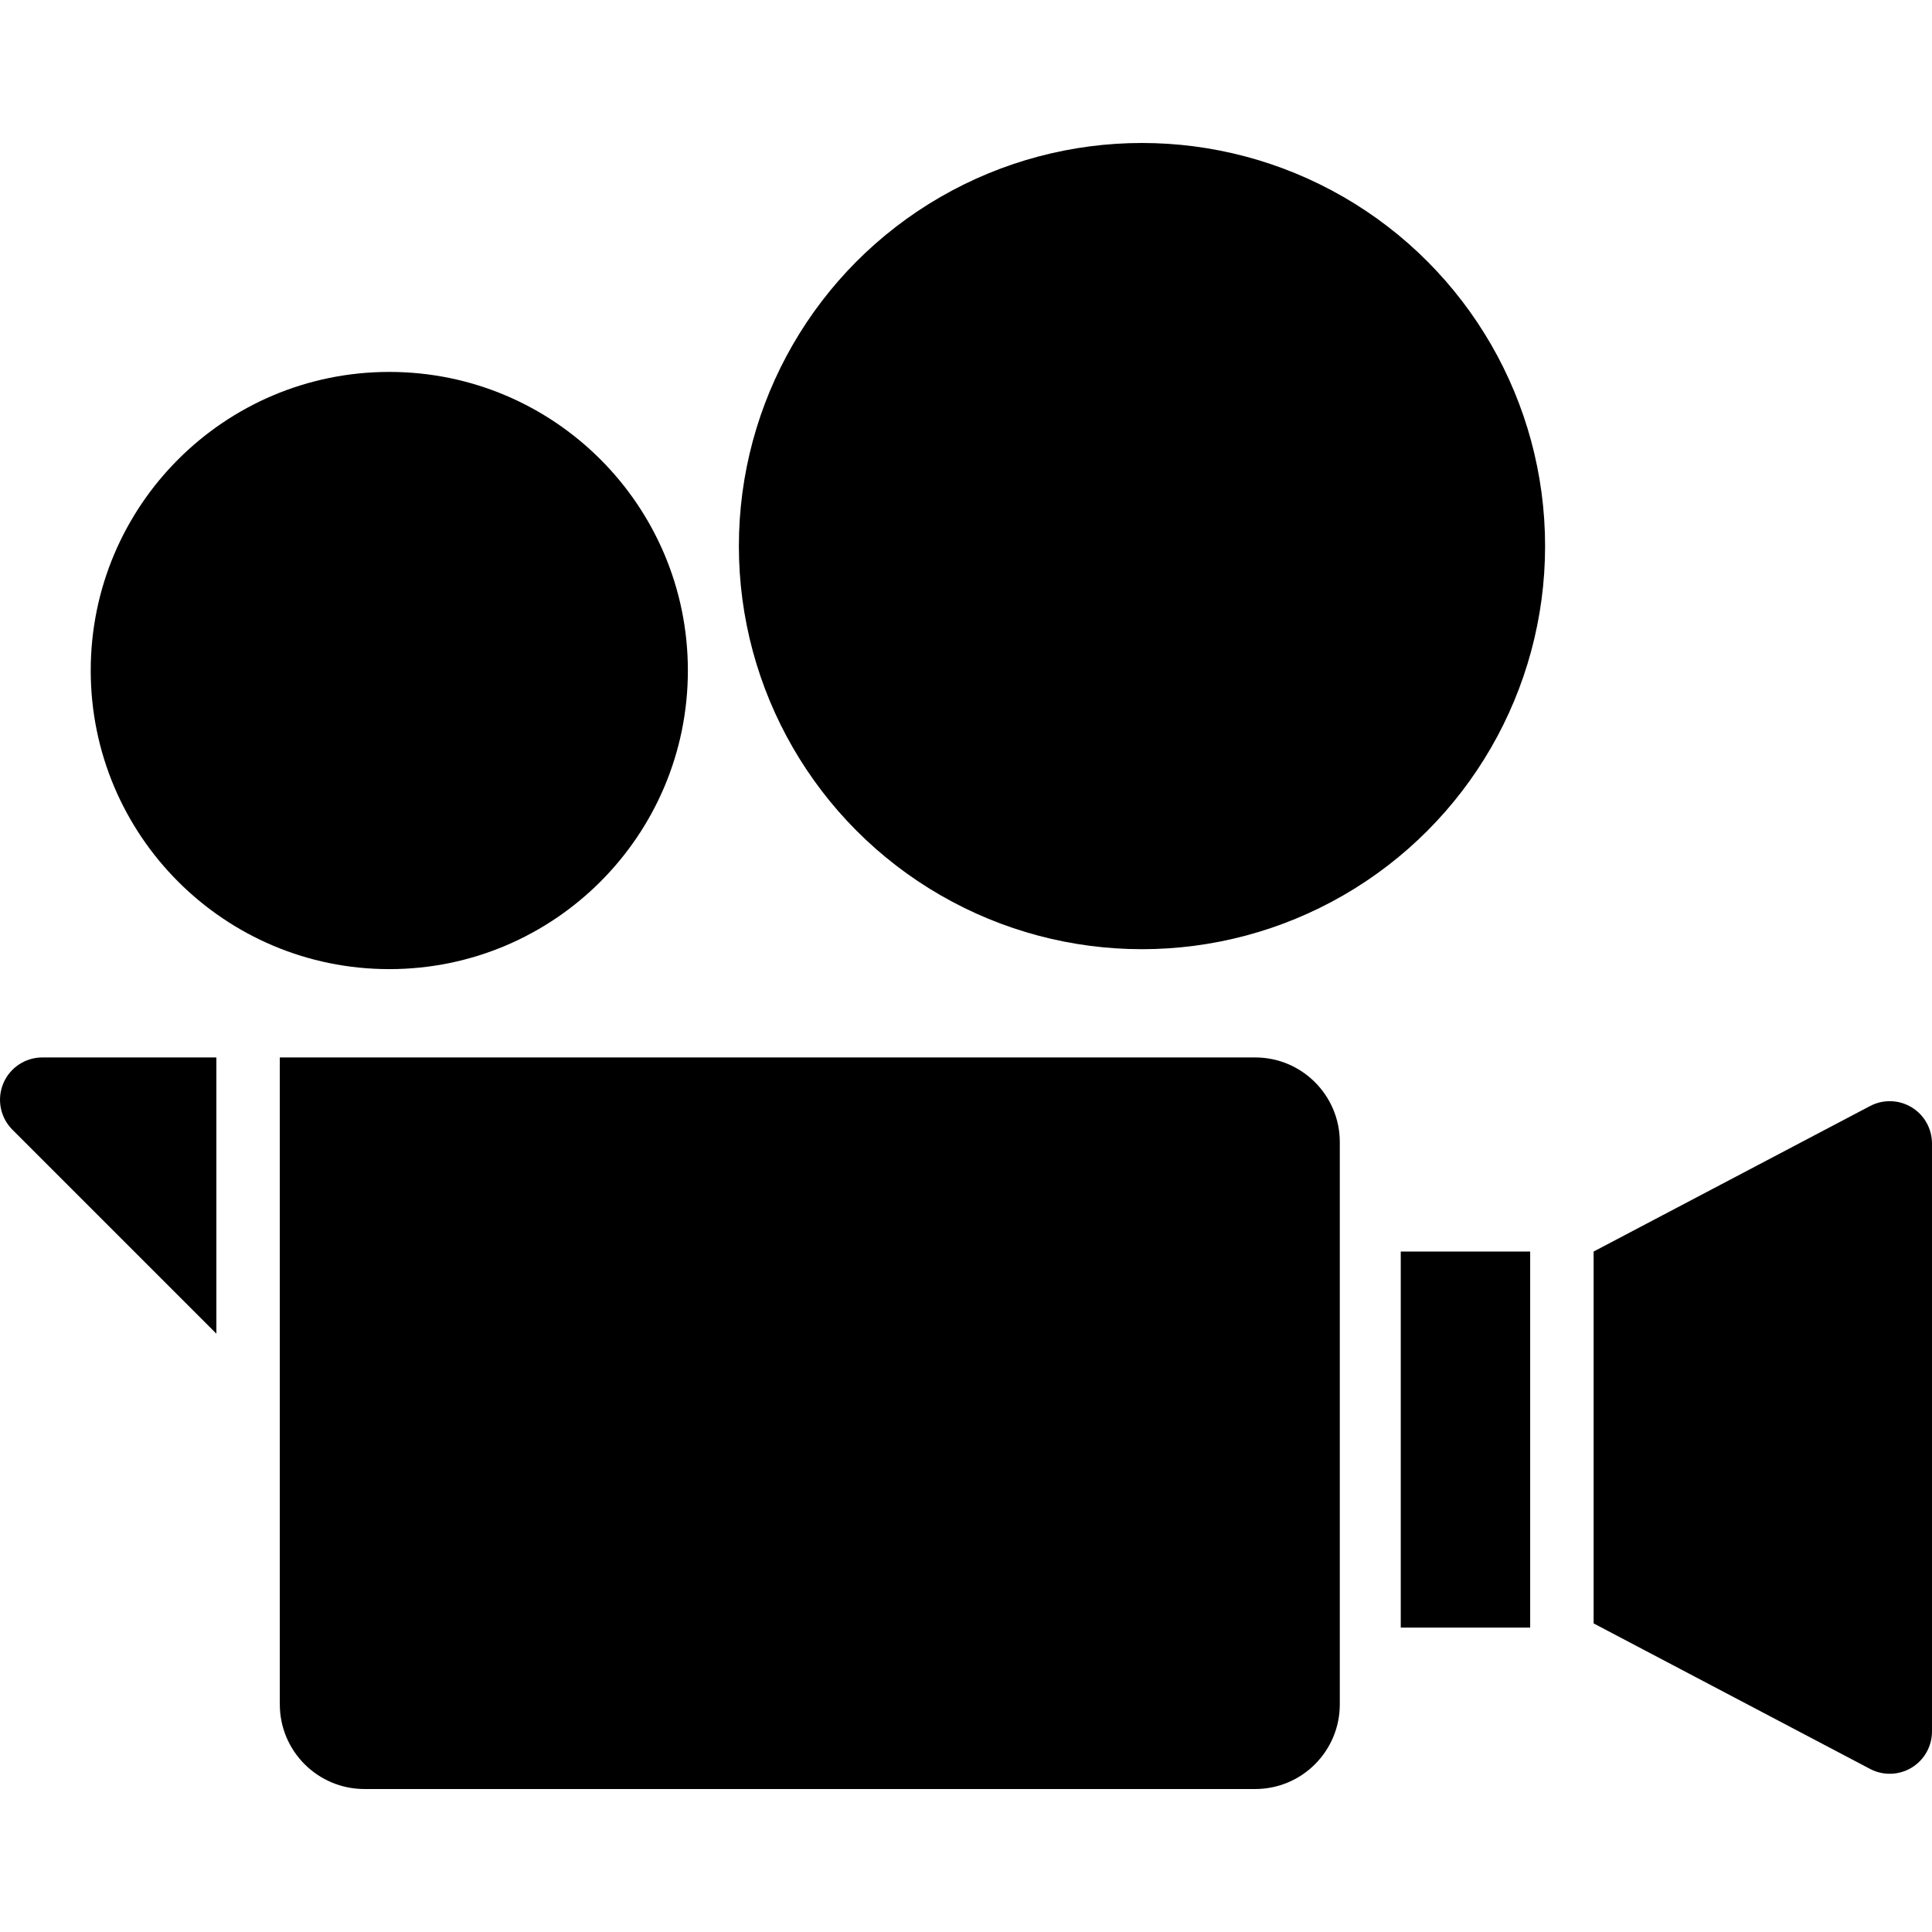
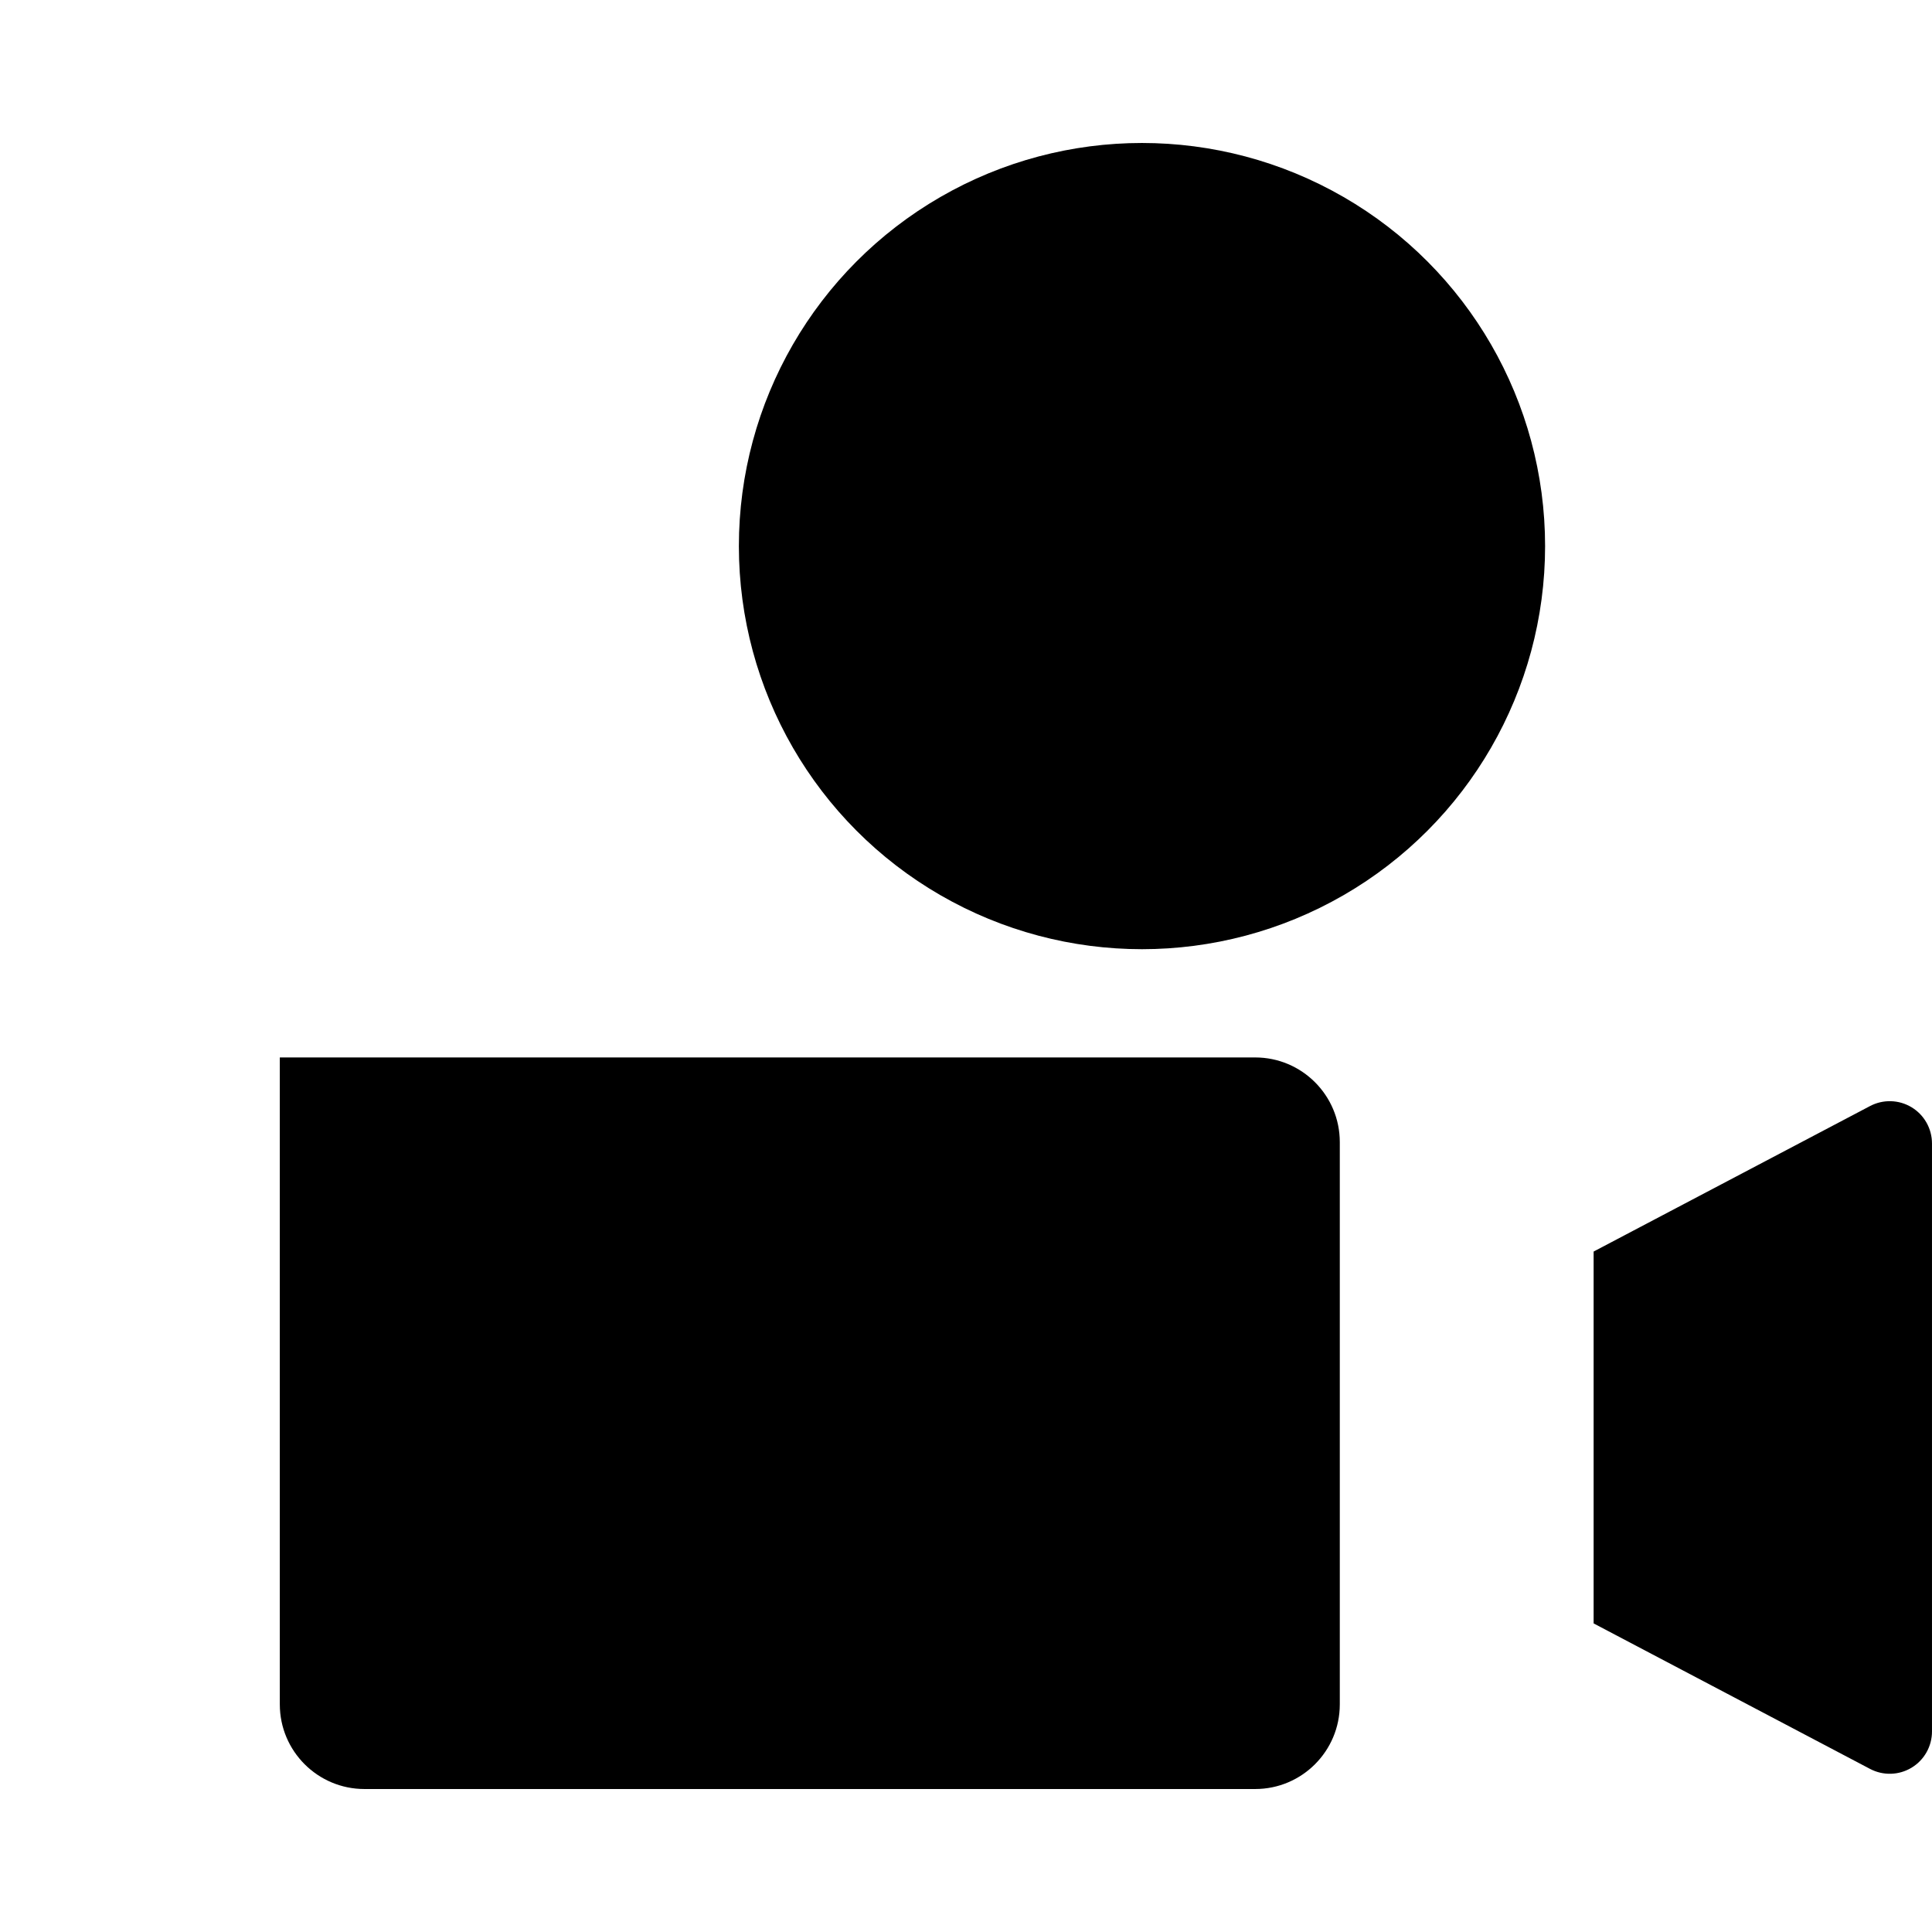
<svg xmlns="http://www.w3.org/2000/svg" version="1.1" id="_x32_" width="800px" height="800px" viewBox="0 0 512 512" xml:space="preserve">
  <style type="text/css">

	.st0{fill:#000000;}

</style>
  <g>
-     <path class="st0" d="M103.169,256.828c43.703,0,79.125-35.438,79.125-79.141c0-43.688-35.422-79.125-79.125-79.125   S24.044,134,24.044,177.688C24.044,221.391,59.466,256.828,103.169,256.828z" />
    <circle class="st0" cx="302.638" cy="144.719" r="106.828" />
    <path class="st0" d="M332.638,280.234H74.153v171.438c0,12.391,10.047,22.438,22.438,22.438h236.047   c12.375,0,22.422-10.047,22.422-22.438v-149C355.06,290.281,345.013,280.234,332.638,280.234z" />
-     <rect x="371.216" y="331.672" class="st0" width="34.297" height="99.656" />
    <path class="st0" d="M506.591,293.438c-3.359-2.031-7.547-2.156-11.031-0.313l-73.234,38.547v98.547l73.234,38.547   c3.484,1.844,7.672,1.719,11.031-0.313s5.406-5.672,5.406-9.609V303.047C511.997,299.109,509.95,295.469,506.591,293.438z" />
-     <path class="st0" d="M0.856,287.156c-1.734,4.188-0.781,9.016,2.438,12.234l54.047,54.047v-73.203H11.216   C6.685,280.234,2.591,282.969,0.856,287.156z" />
  </g>
</svg>